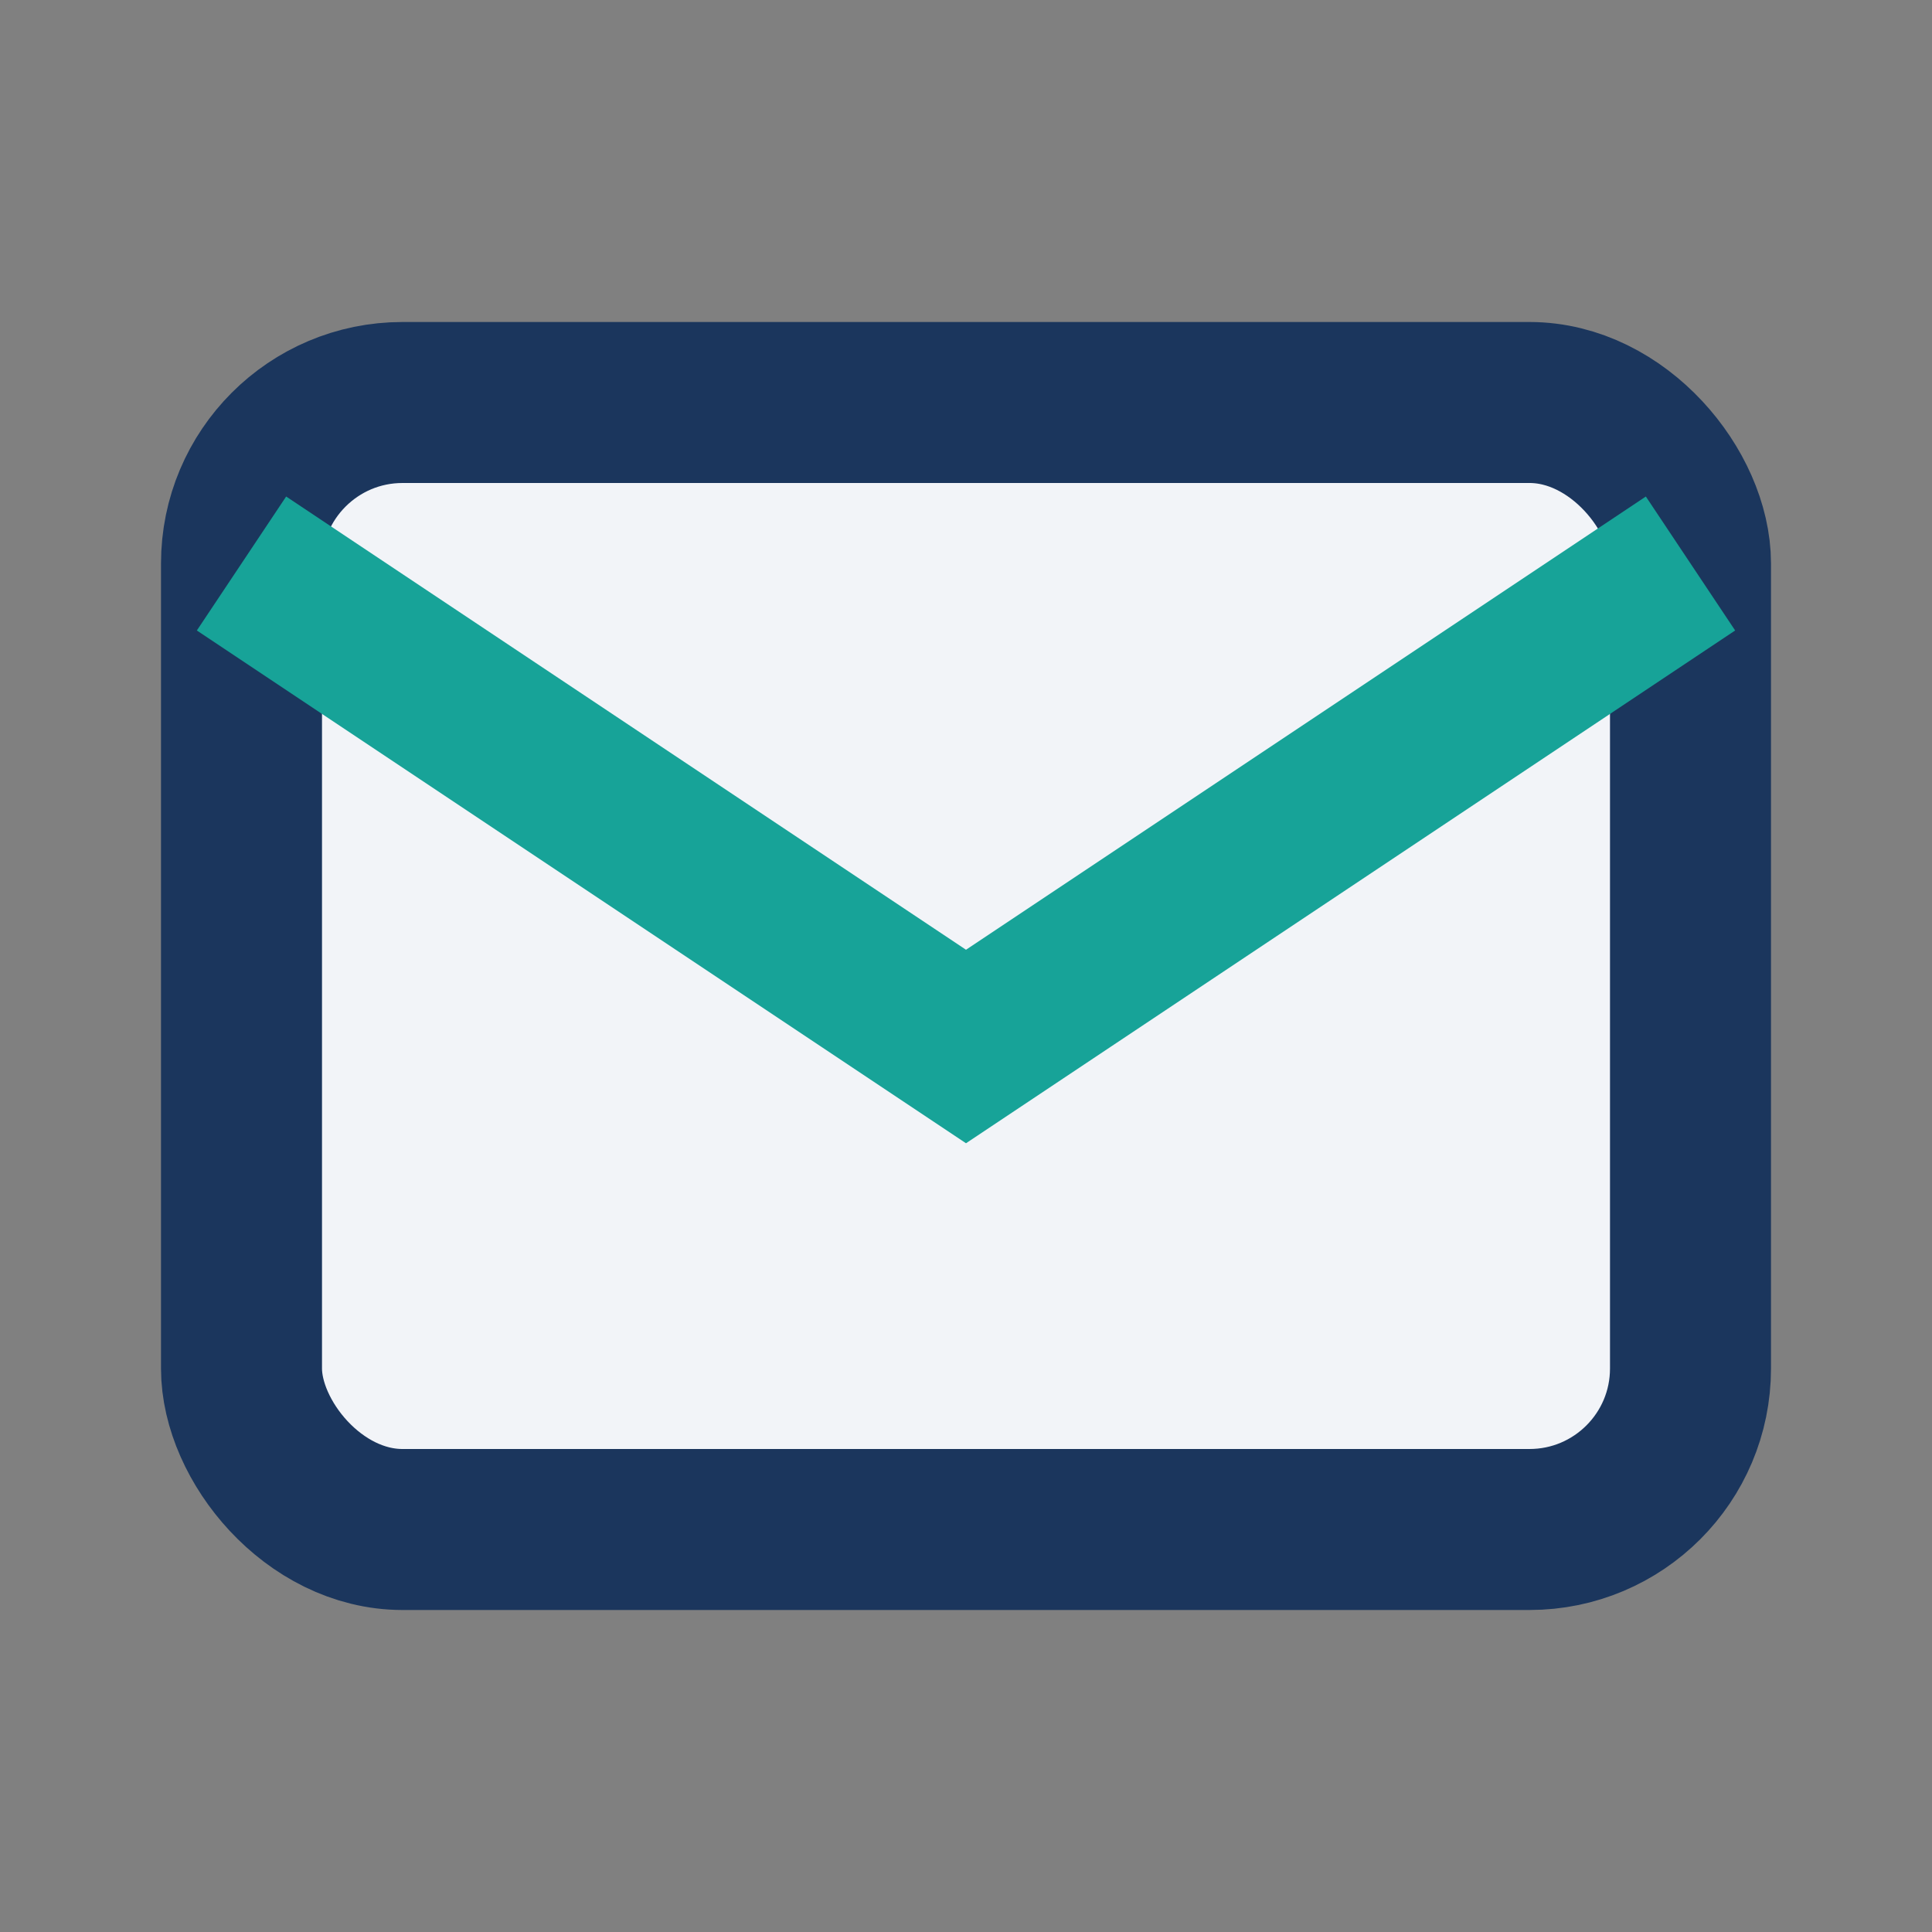
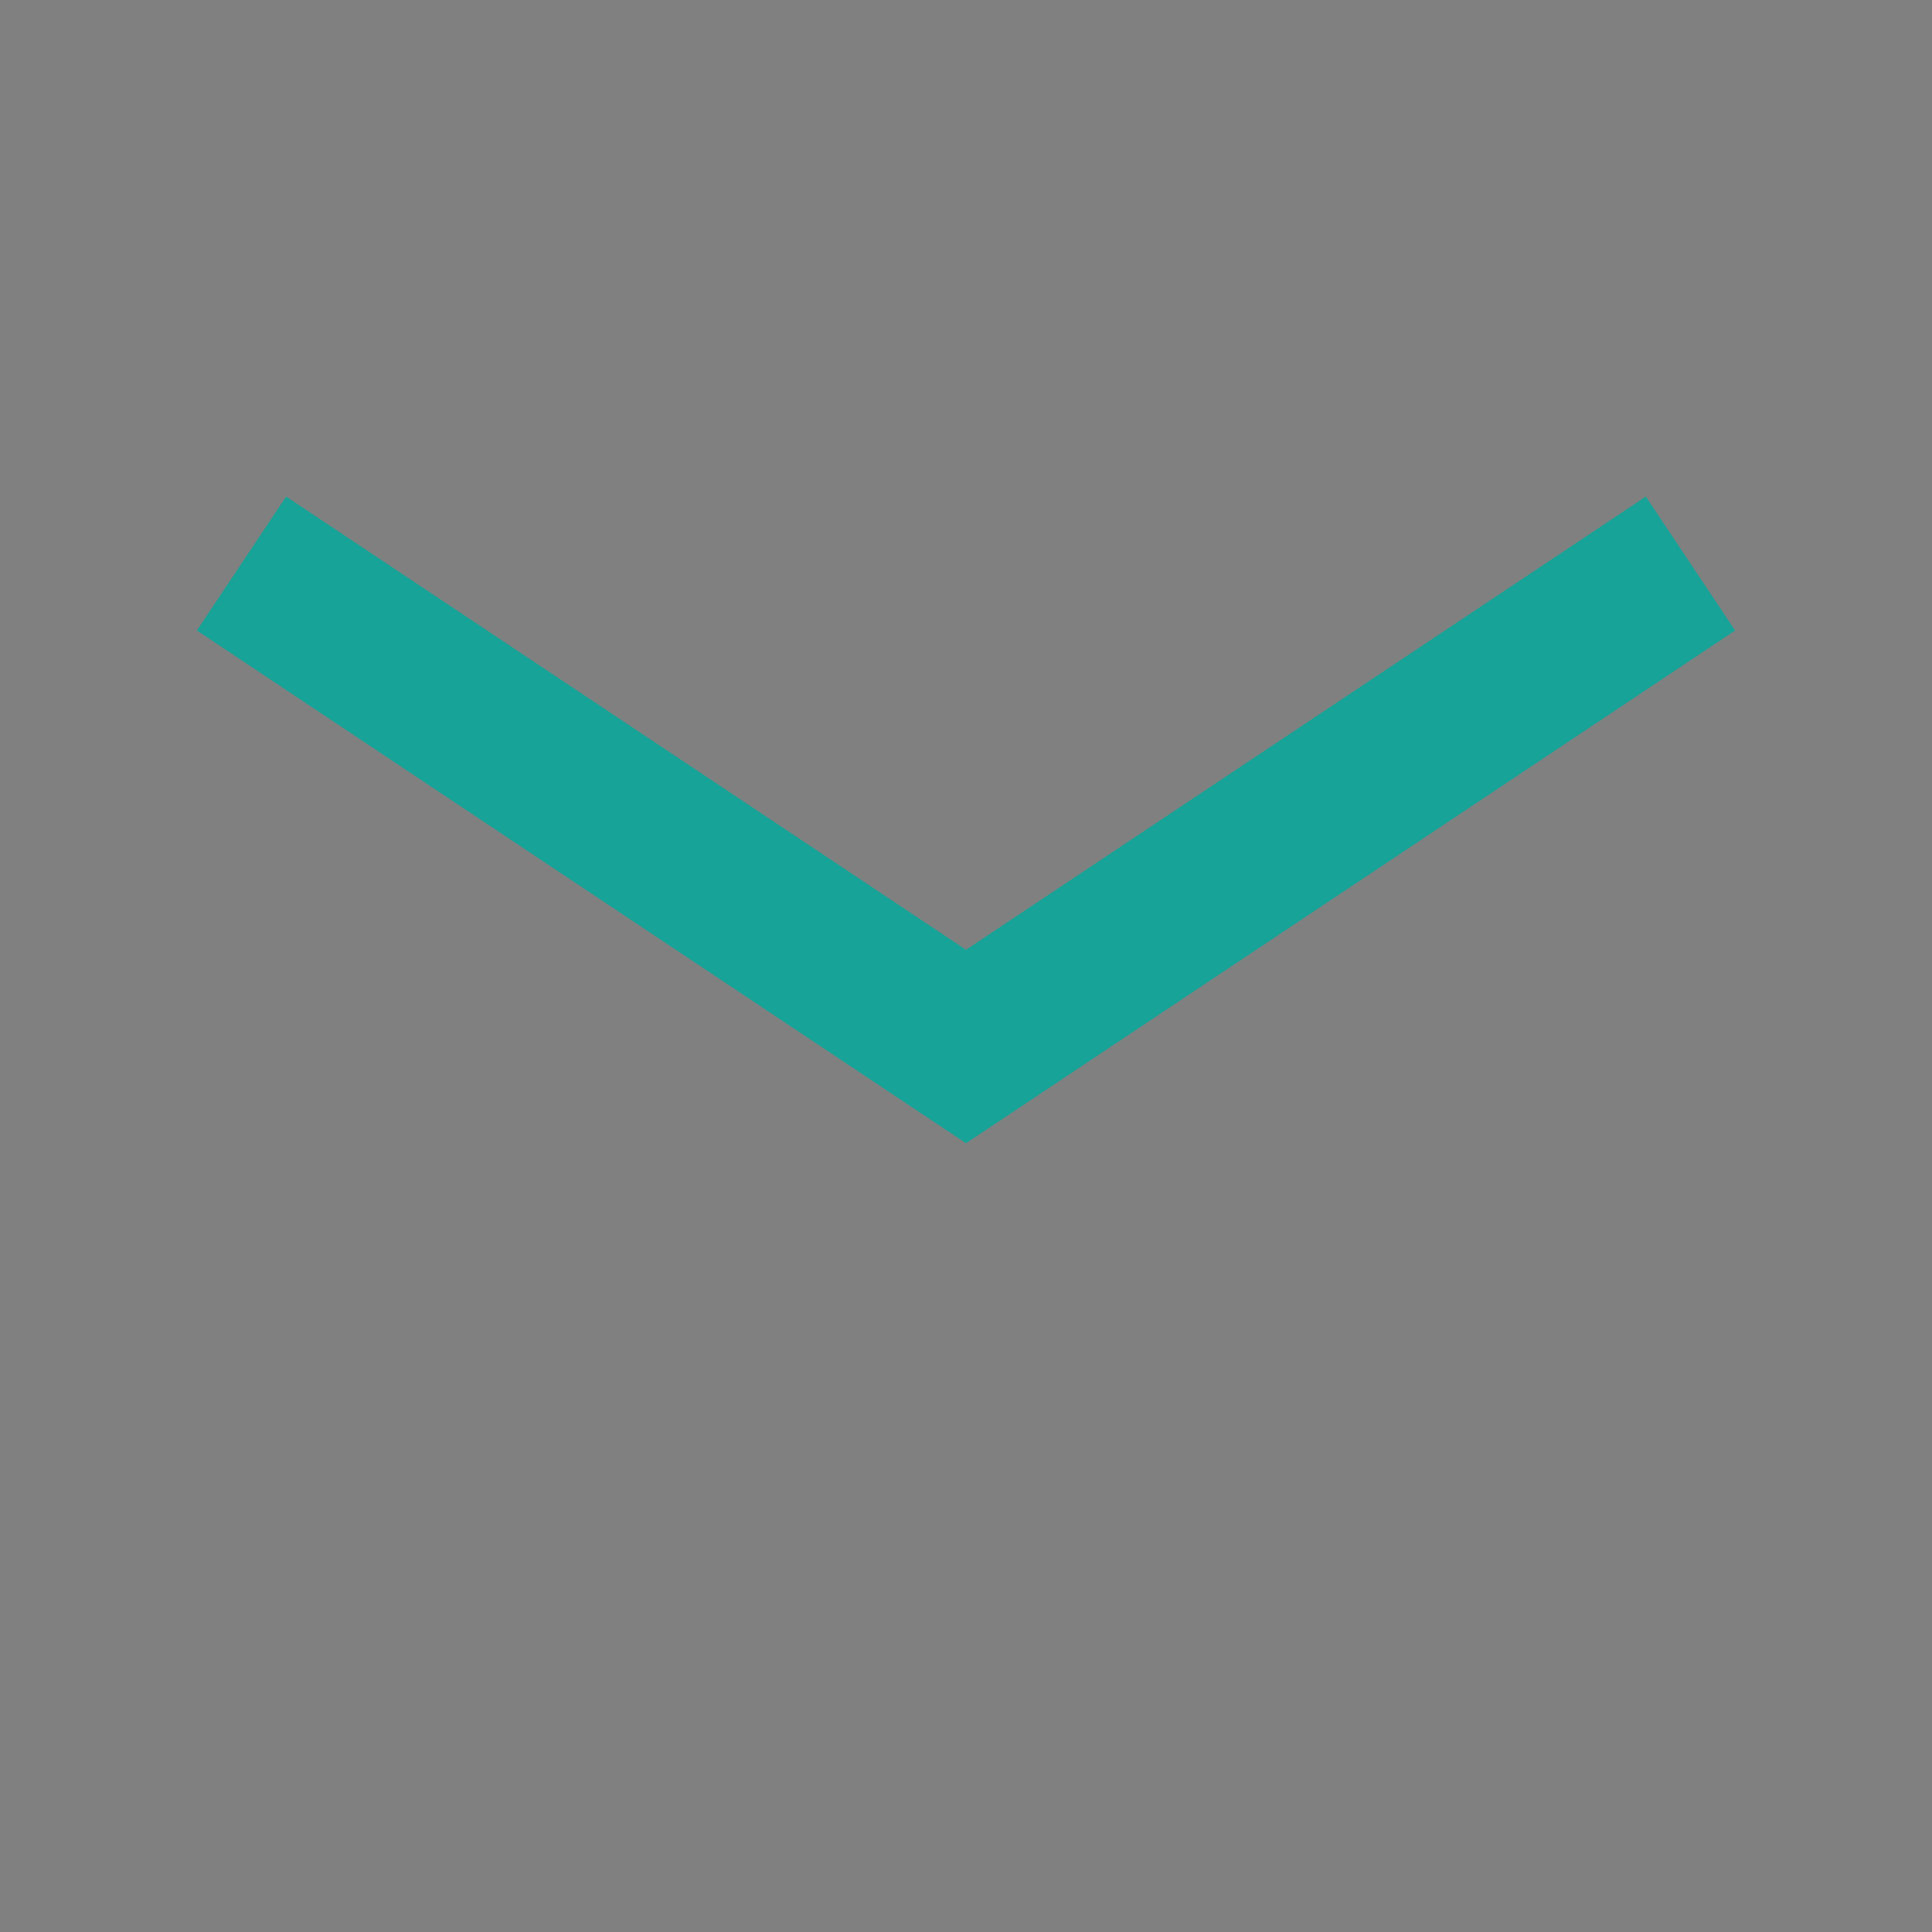
<svg xmlns="http://www.w3.org/2000/svg" width="24" height="24" viewBox="0 0 24 24">
  <rect x="0" y="0" width="24" height="24" fill="#808080" stroke="none" />
-   <rect x="3" y="5" width="18" height="14" rx="2" fill="#F2F4F8" stroke="#1B365D" stroke-width="2" />
  <path d="M3 7l9 6 9-6" fill="none" stroke="#17A398" stroke-width="2" />
</svg>